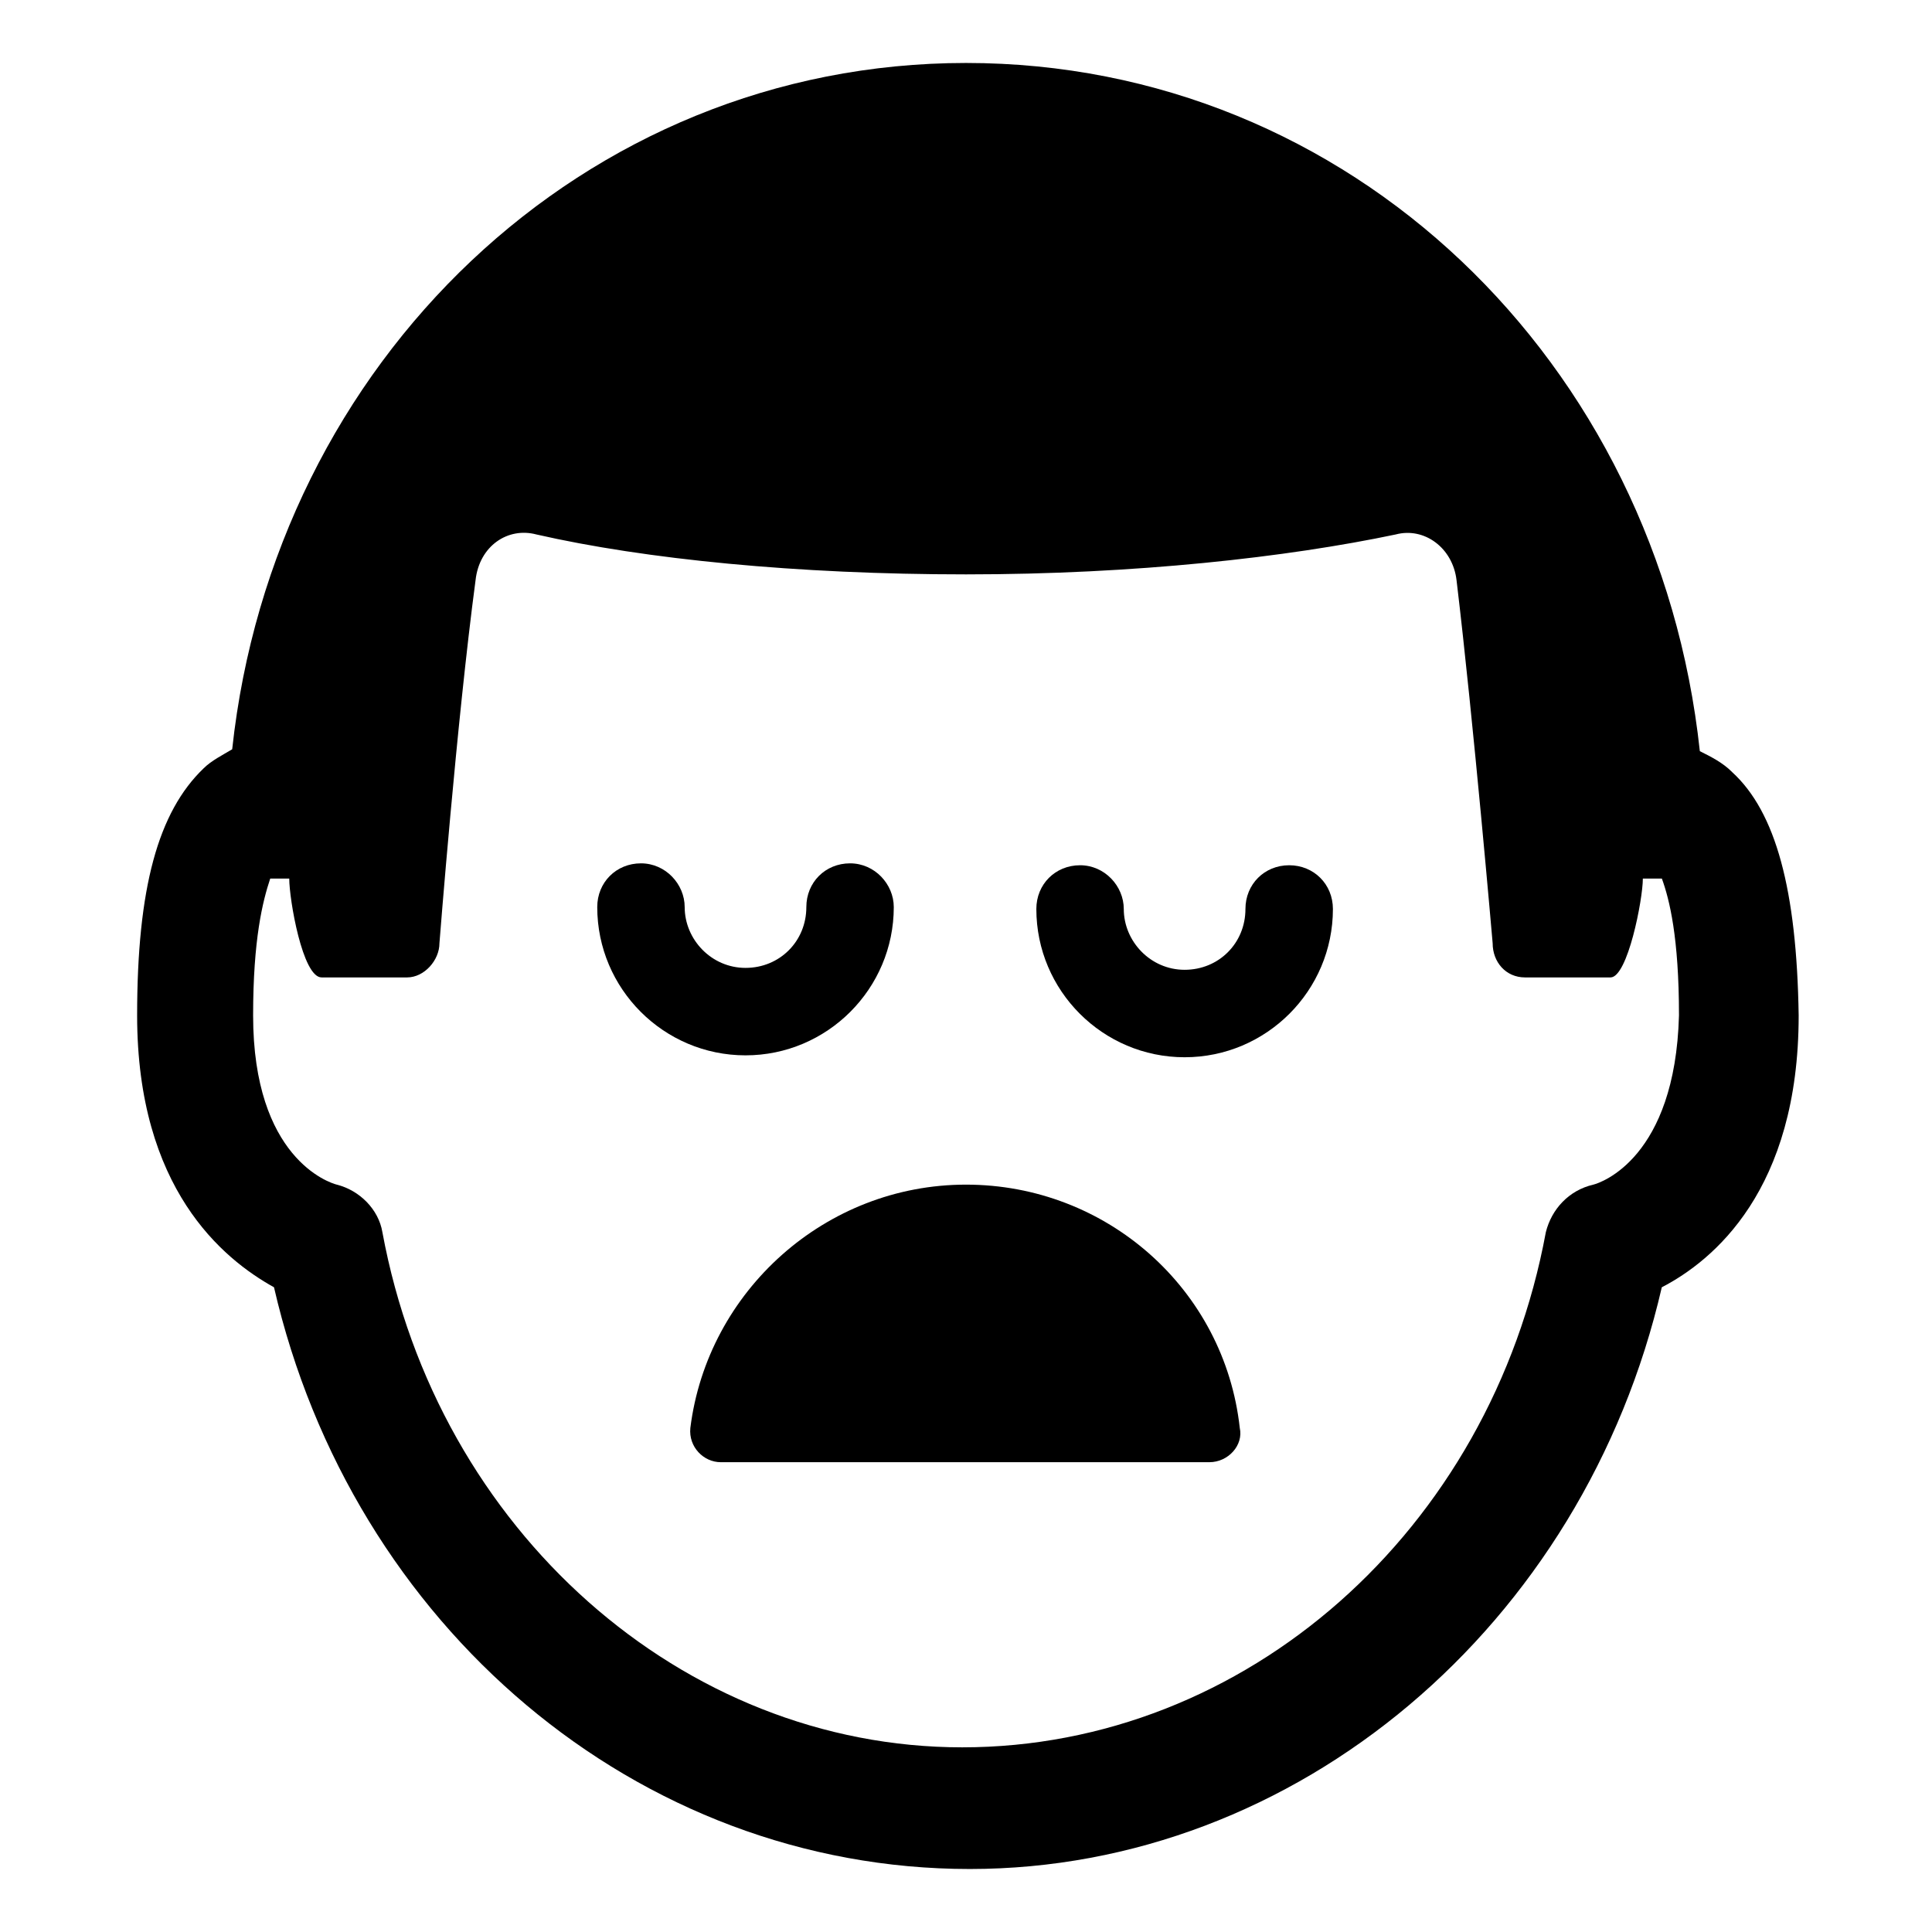
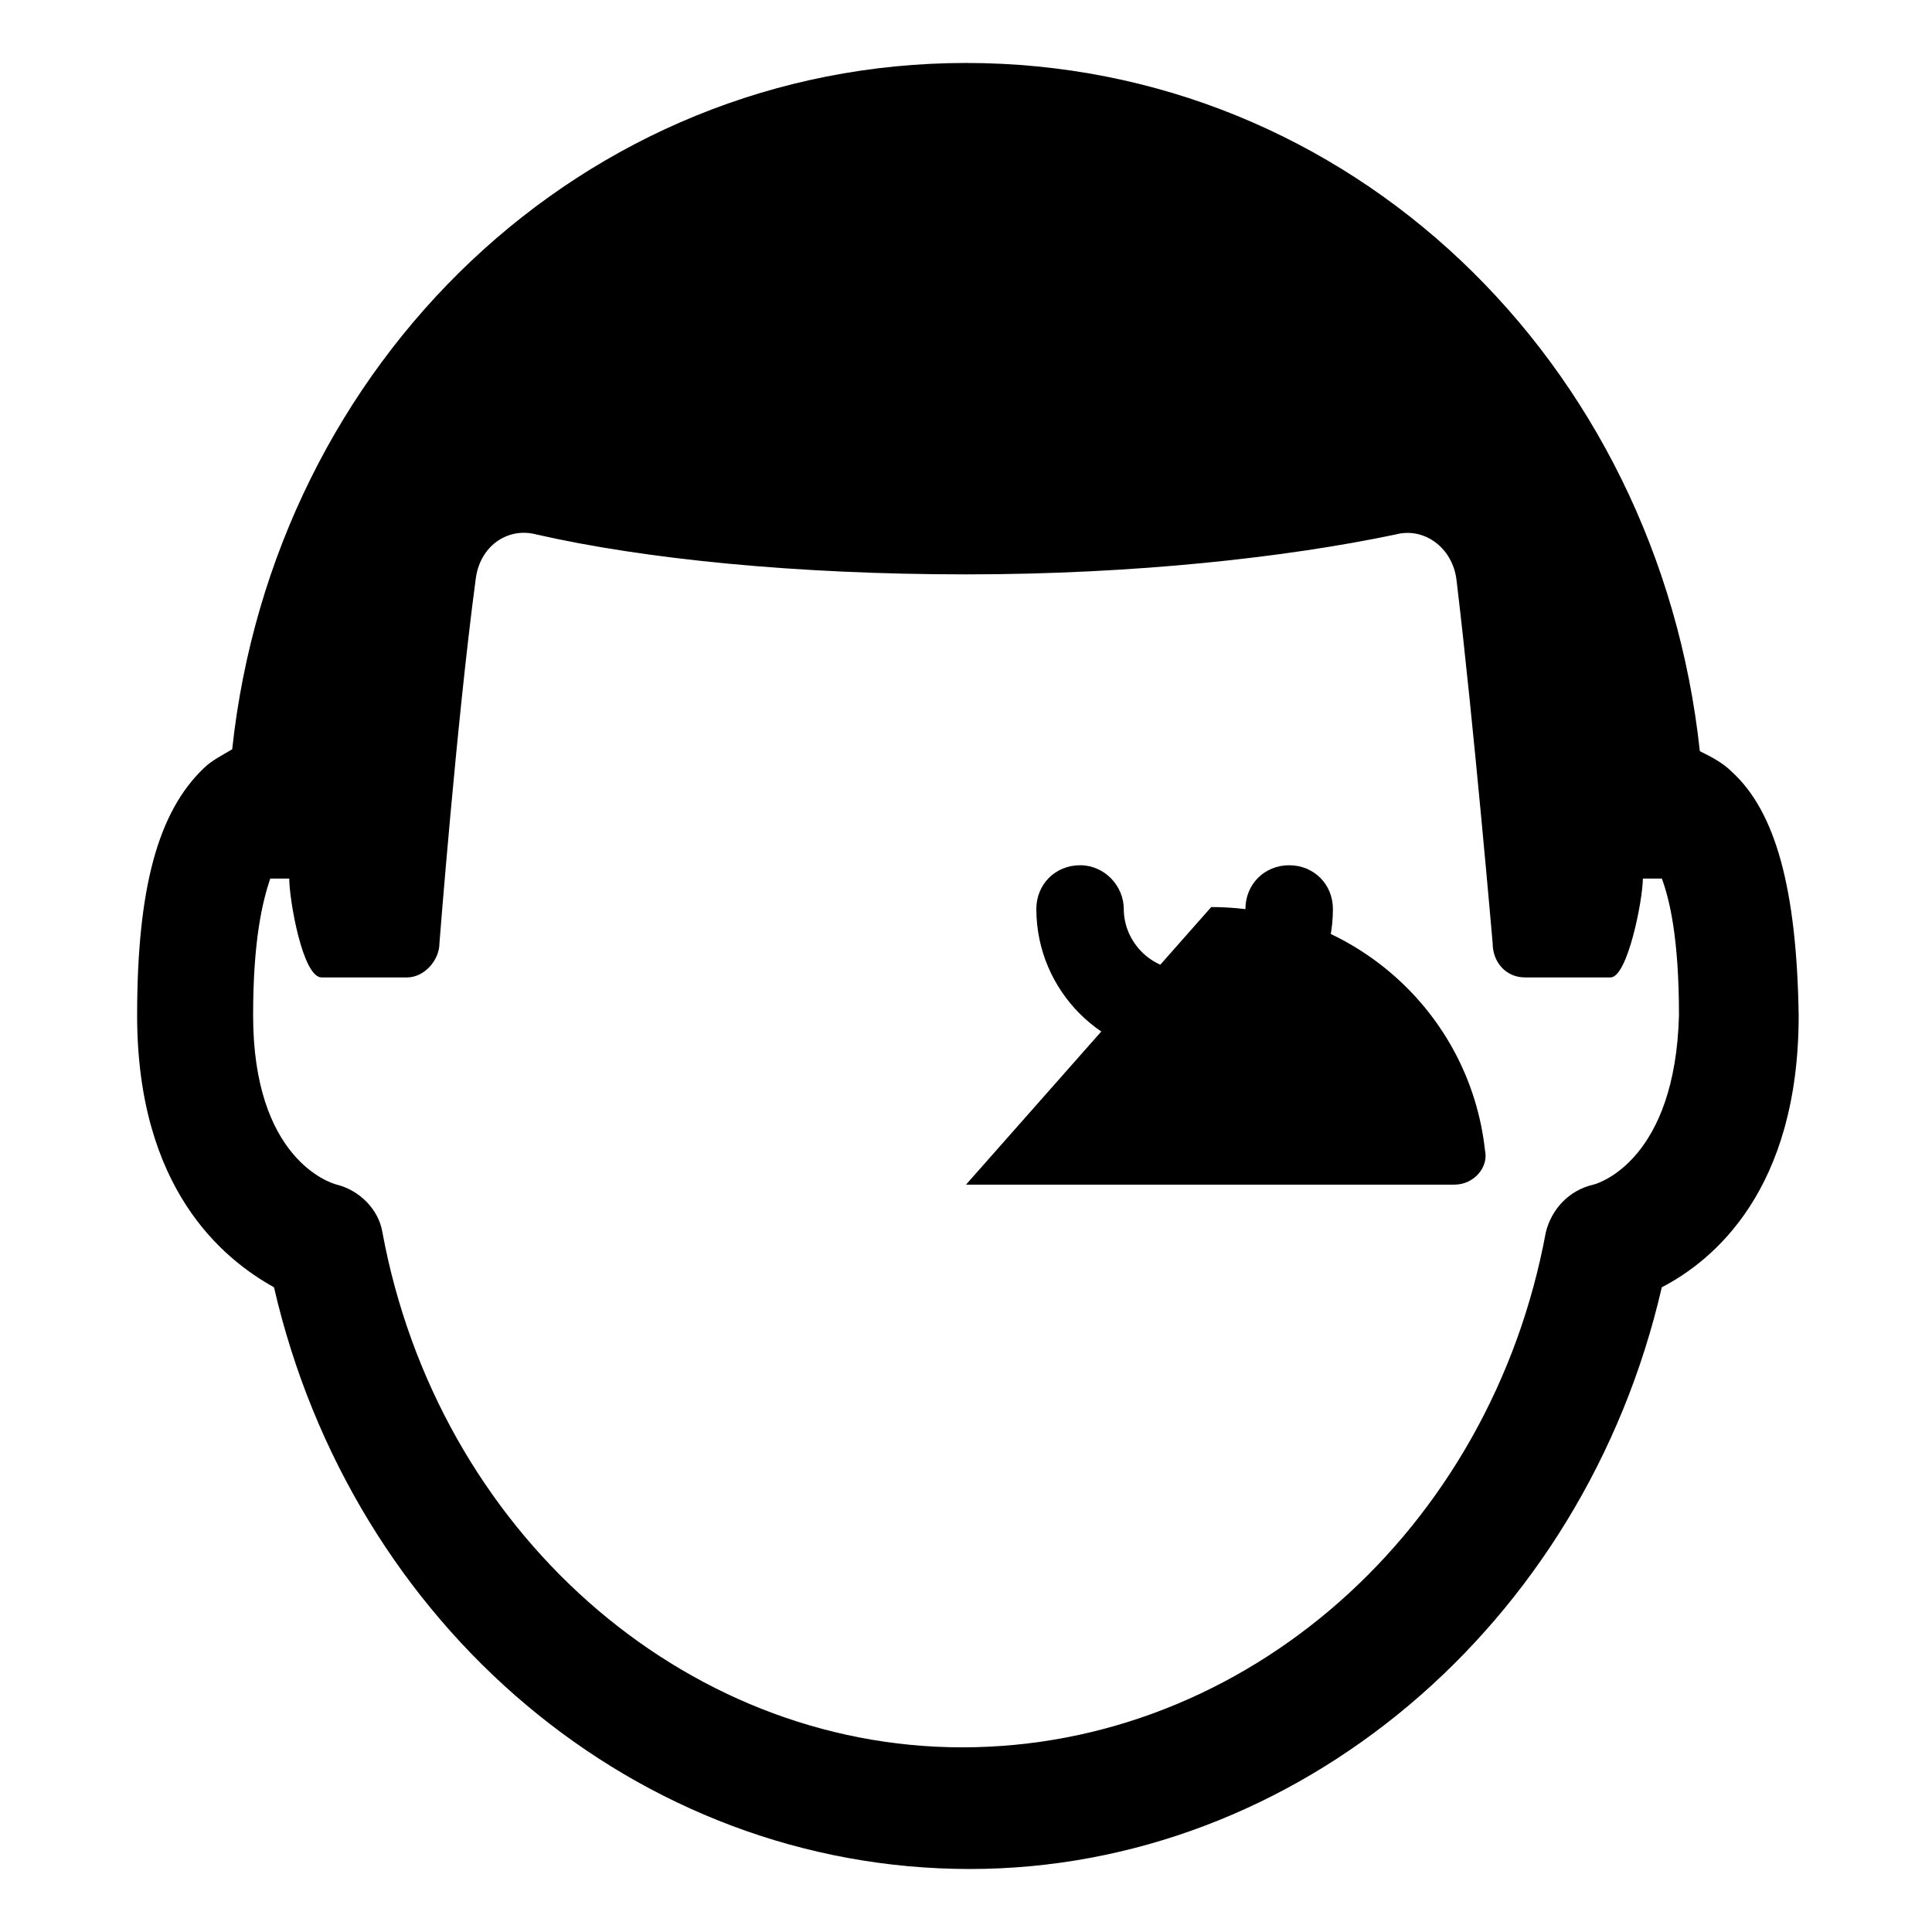
<svg xmlns="http://www.w3.org/2000/svg" fill="#000000" width="800px" height="800px" version="1.1" viewBox="144 144 512 512">
  <g>
    <path d="m603.04 348.61c-2.519-2.519-5.543-4.031-8.566-5.543-11.082-103.28-92.699-182.38-194.47-182.38-101.27 0-183.39 79.098-194.47 181.88-2.519 1.512-5.543 3.023-7.559 5.039-12.09 11.586-17.633 31.738-17.633 65.496 0 45.848 22.672 64.488 36.273 72.043 20.656 89.68 96.227 154.16 184.39 154.16 86.656 0 162.73-64.488 183.39-154.16 13.602-7.055 36.273-25.695 36.273-72.043-0.504-33.25-6.047-53.906-17.633-64.488zm-36.781 109.33c-6.551 1.512-11.082 6.551-12.594 12.594-14.609 79.098-79.602 136.53-154.67 136.53-74.059 0-139.05-57.434-153.66-136.53-1.008-6.047-6.047-11.082-12.09-12.594-2.016-0.504-22.168-7.055-22.168-44.84 0-20.152 2.519-30.23 4.535-36.273h5.039c0 5.543 3.527 26.199 8.566 26.199h22.672c4.535 0 8.566-4.535 8.566-9.07 0 0 4.535-58.441 9.574-96.227 1.008-9.07 8.566-14.105 16.121-12.09 28.719 6.551 69.023 10.578 113.86 10.578 44.84 0 85.145-4.535 113.86-10.578 7.559-2.016 15.113 3.527 16.121 12.09 4.535 37.785 9.574 96.227 9.574 96.227 0 5.039 3.527 9.07 8.566 9.07h22.672c4.535 0 8.566-20.656 8.566-26.199h5.039c2.016 5.543 4.535 15.617 4.535 36.273-1.023 37.785-20.672 44.336-22.688 44.84z" />
-     <path d="m400 457.94c-37.281 0-68.52 28.215-73.051 64.488-0.504 5.039 3.527 9.07 8.062 9.07h129.48c5.039 0 9.07-4.535 8.062-9.07-4.039-36.781-35.273-64.488-72.555-64.488z" />
-     <path d="m380.86 384.38c0-6.047-5.039-11.586-11.586-11.586-6.551 0-11.586 5.039-11.586 11.586 0 9.07-7.055 16.121-16.121 16.121-9.07 0-16.121-7.559-16.121-16.121 0-6.047-5.039-11.586-11.586-11.586-6.551 0-11.586 5.039-11.586 11.586 0 21.664 17.633 39.297 39.297 39.297 21.652 0 39.289-17.633 39.289-39.297z" />
+     <path d="m400 457.94h129.48c5.039 0 9.07-4.535 8.062-9.07-4.039-36.781-35.273-64.488-72.555-64.488z" />
    <path d="m485.64 373.3c-6.551 0-11.586 5.039-11.586 11.586 0 9.07-7.055 16.121-16.121 16.121-9.07 0-16.121-7.559-16.121-16.121 0-6.047-5.039-11.586-11.586-11.586-6.551 0-11.586 5.039-11.586 11.586 0 21.664 17.633 39.297 39.297 39.297 21.664 0 39.297-17.633 39.297-39.297-0.004-6.547-5.043-11.586-11.594-11.586z" />
  </g>
</svg>